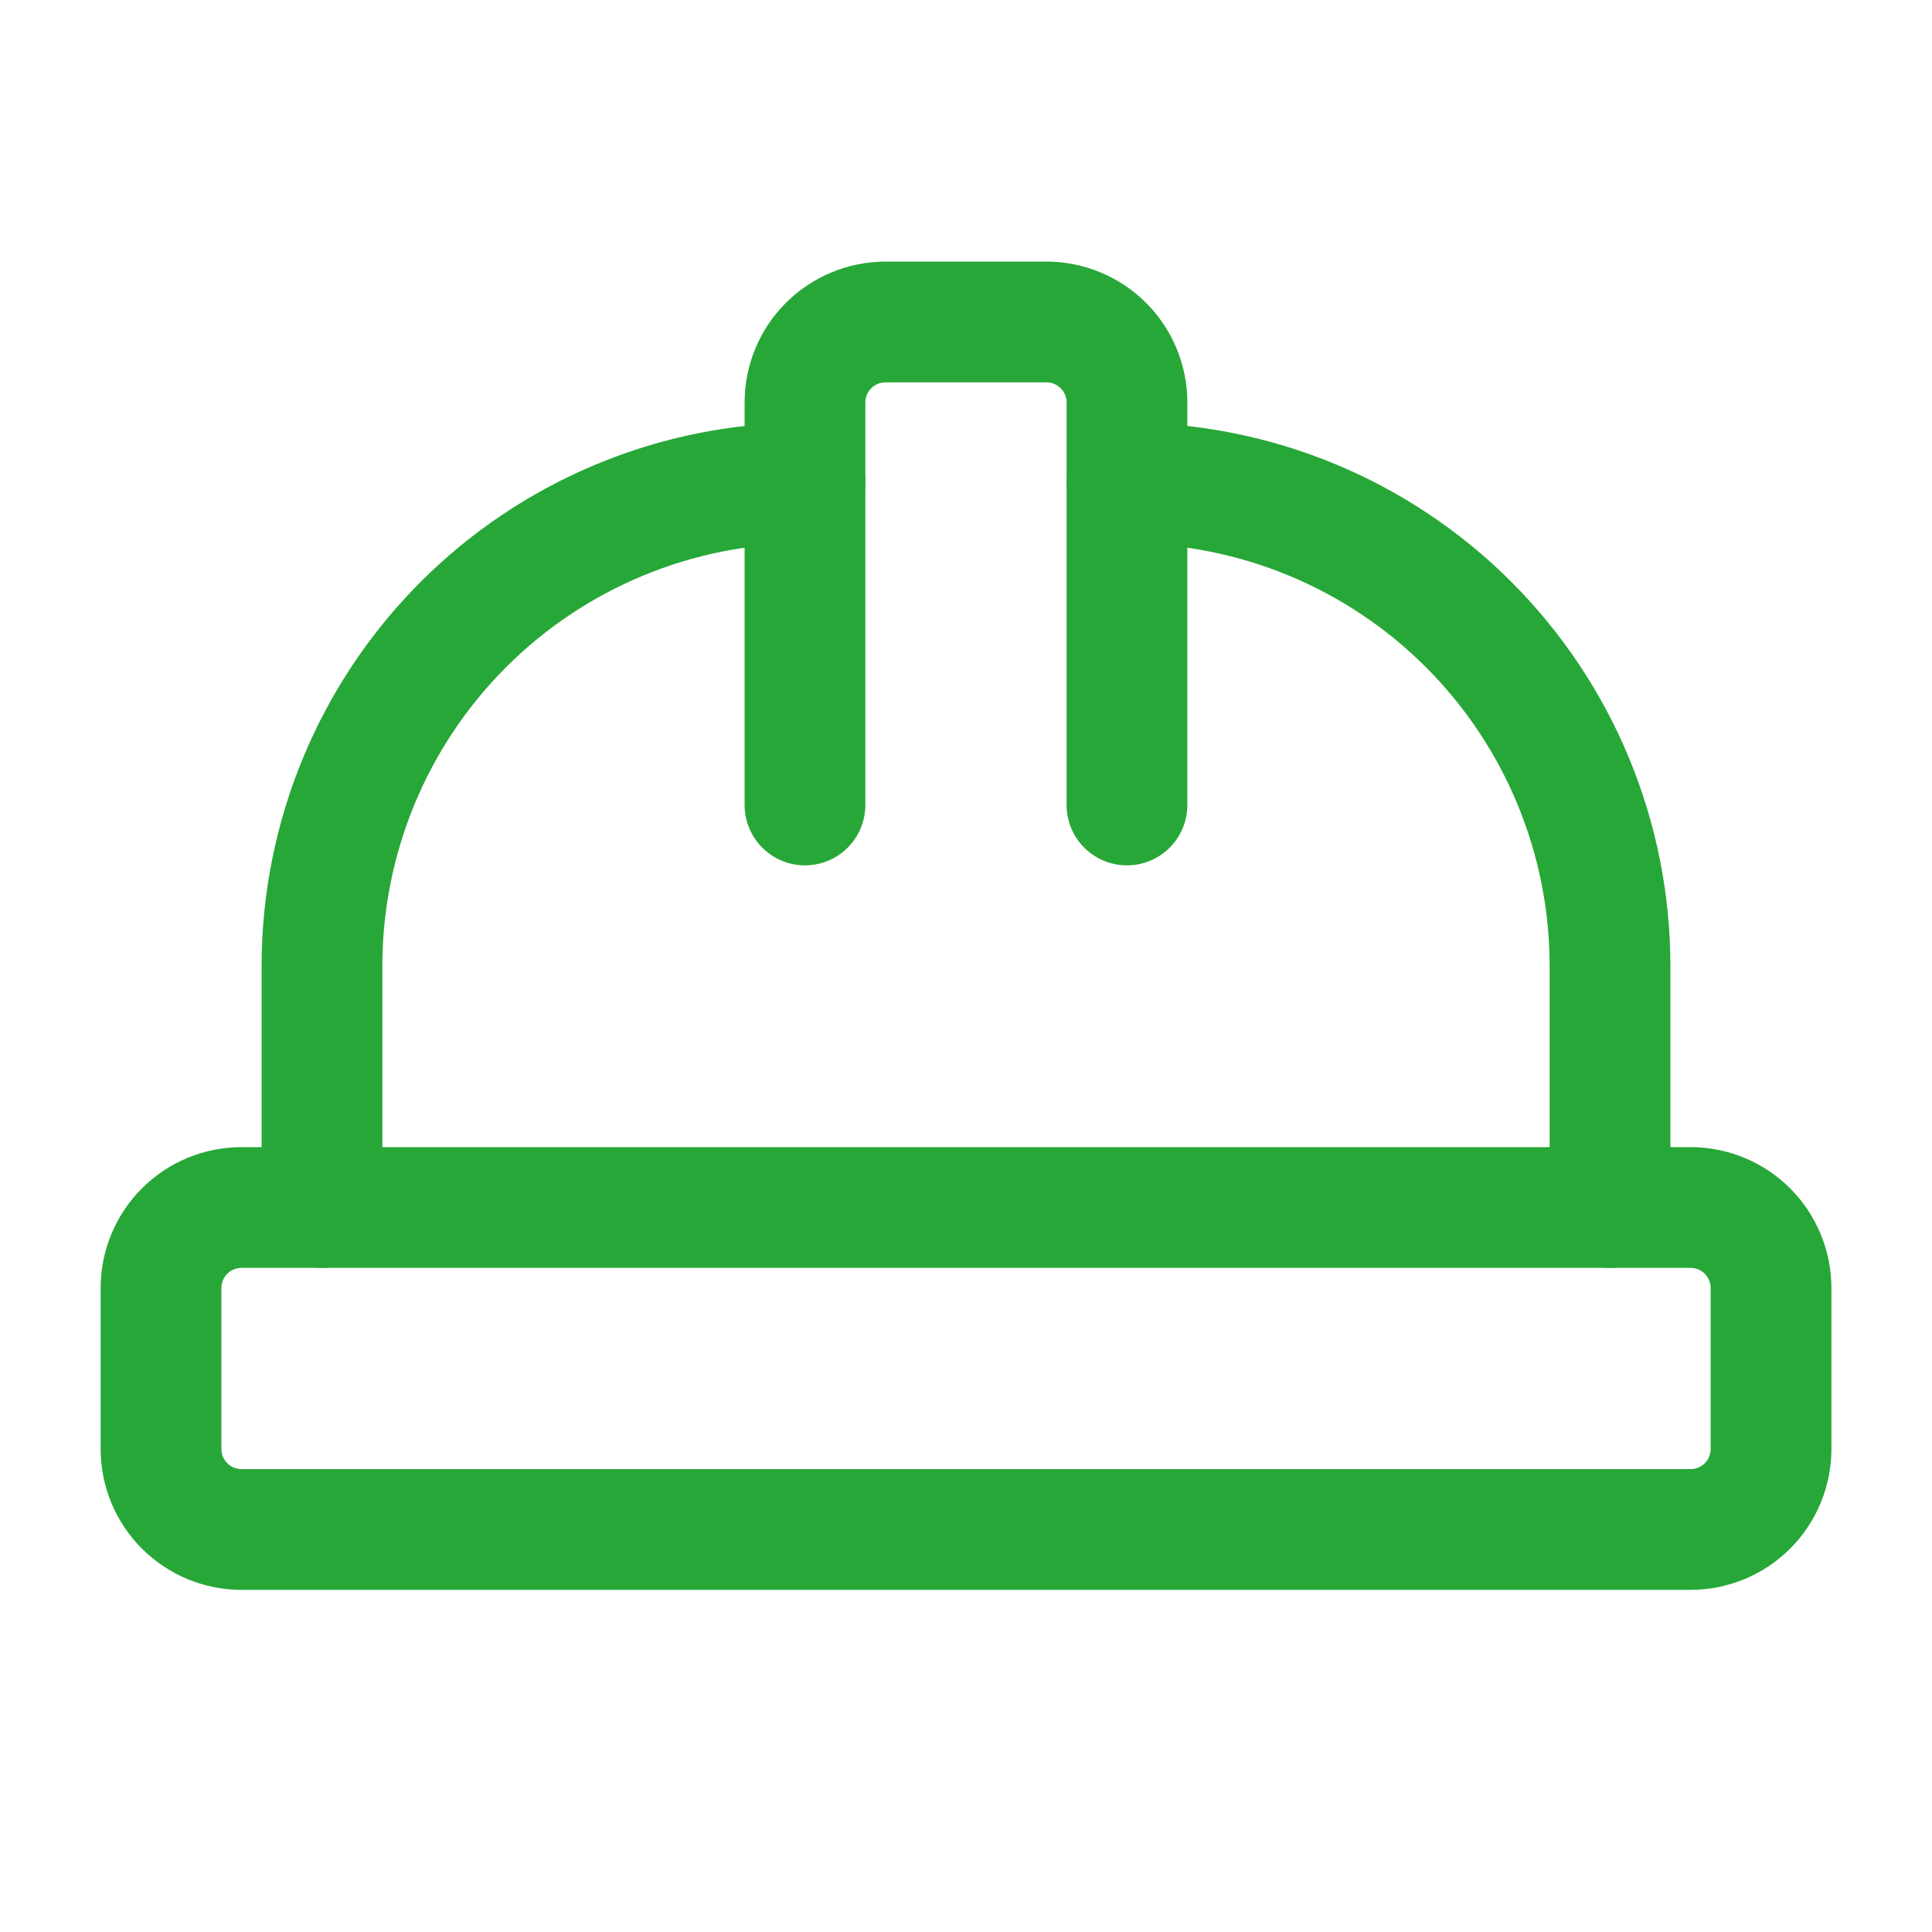
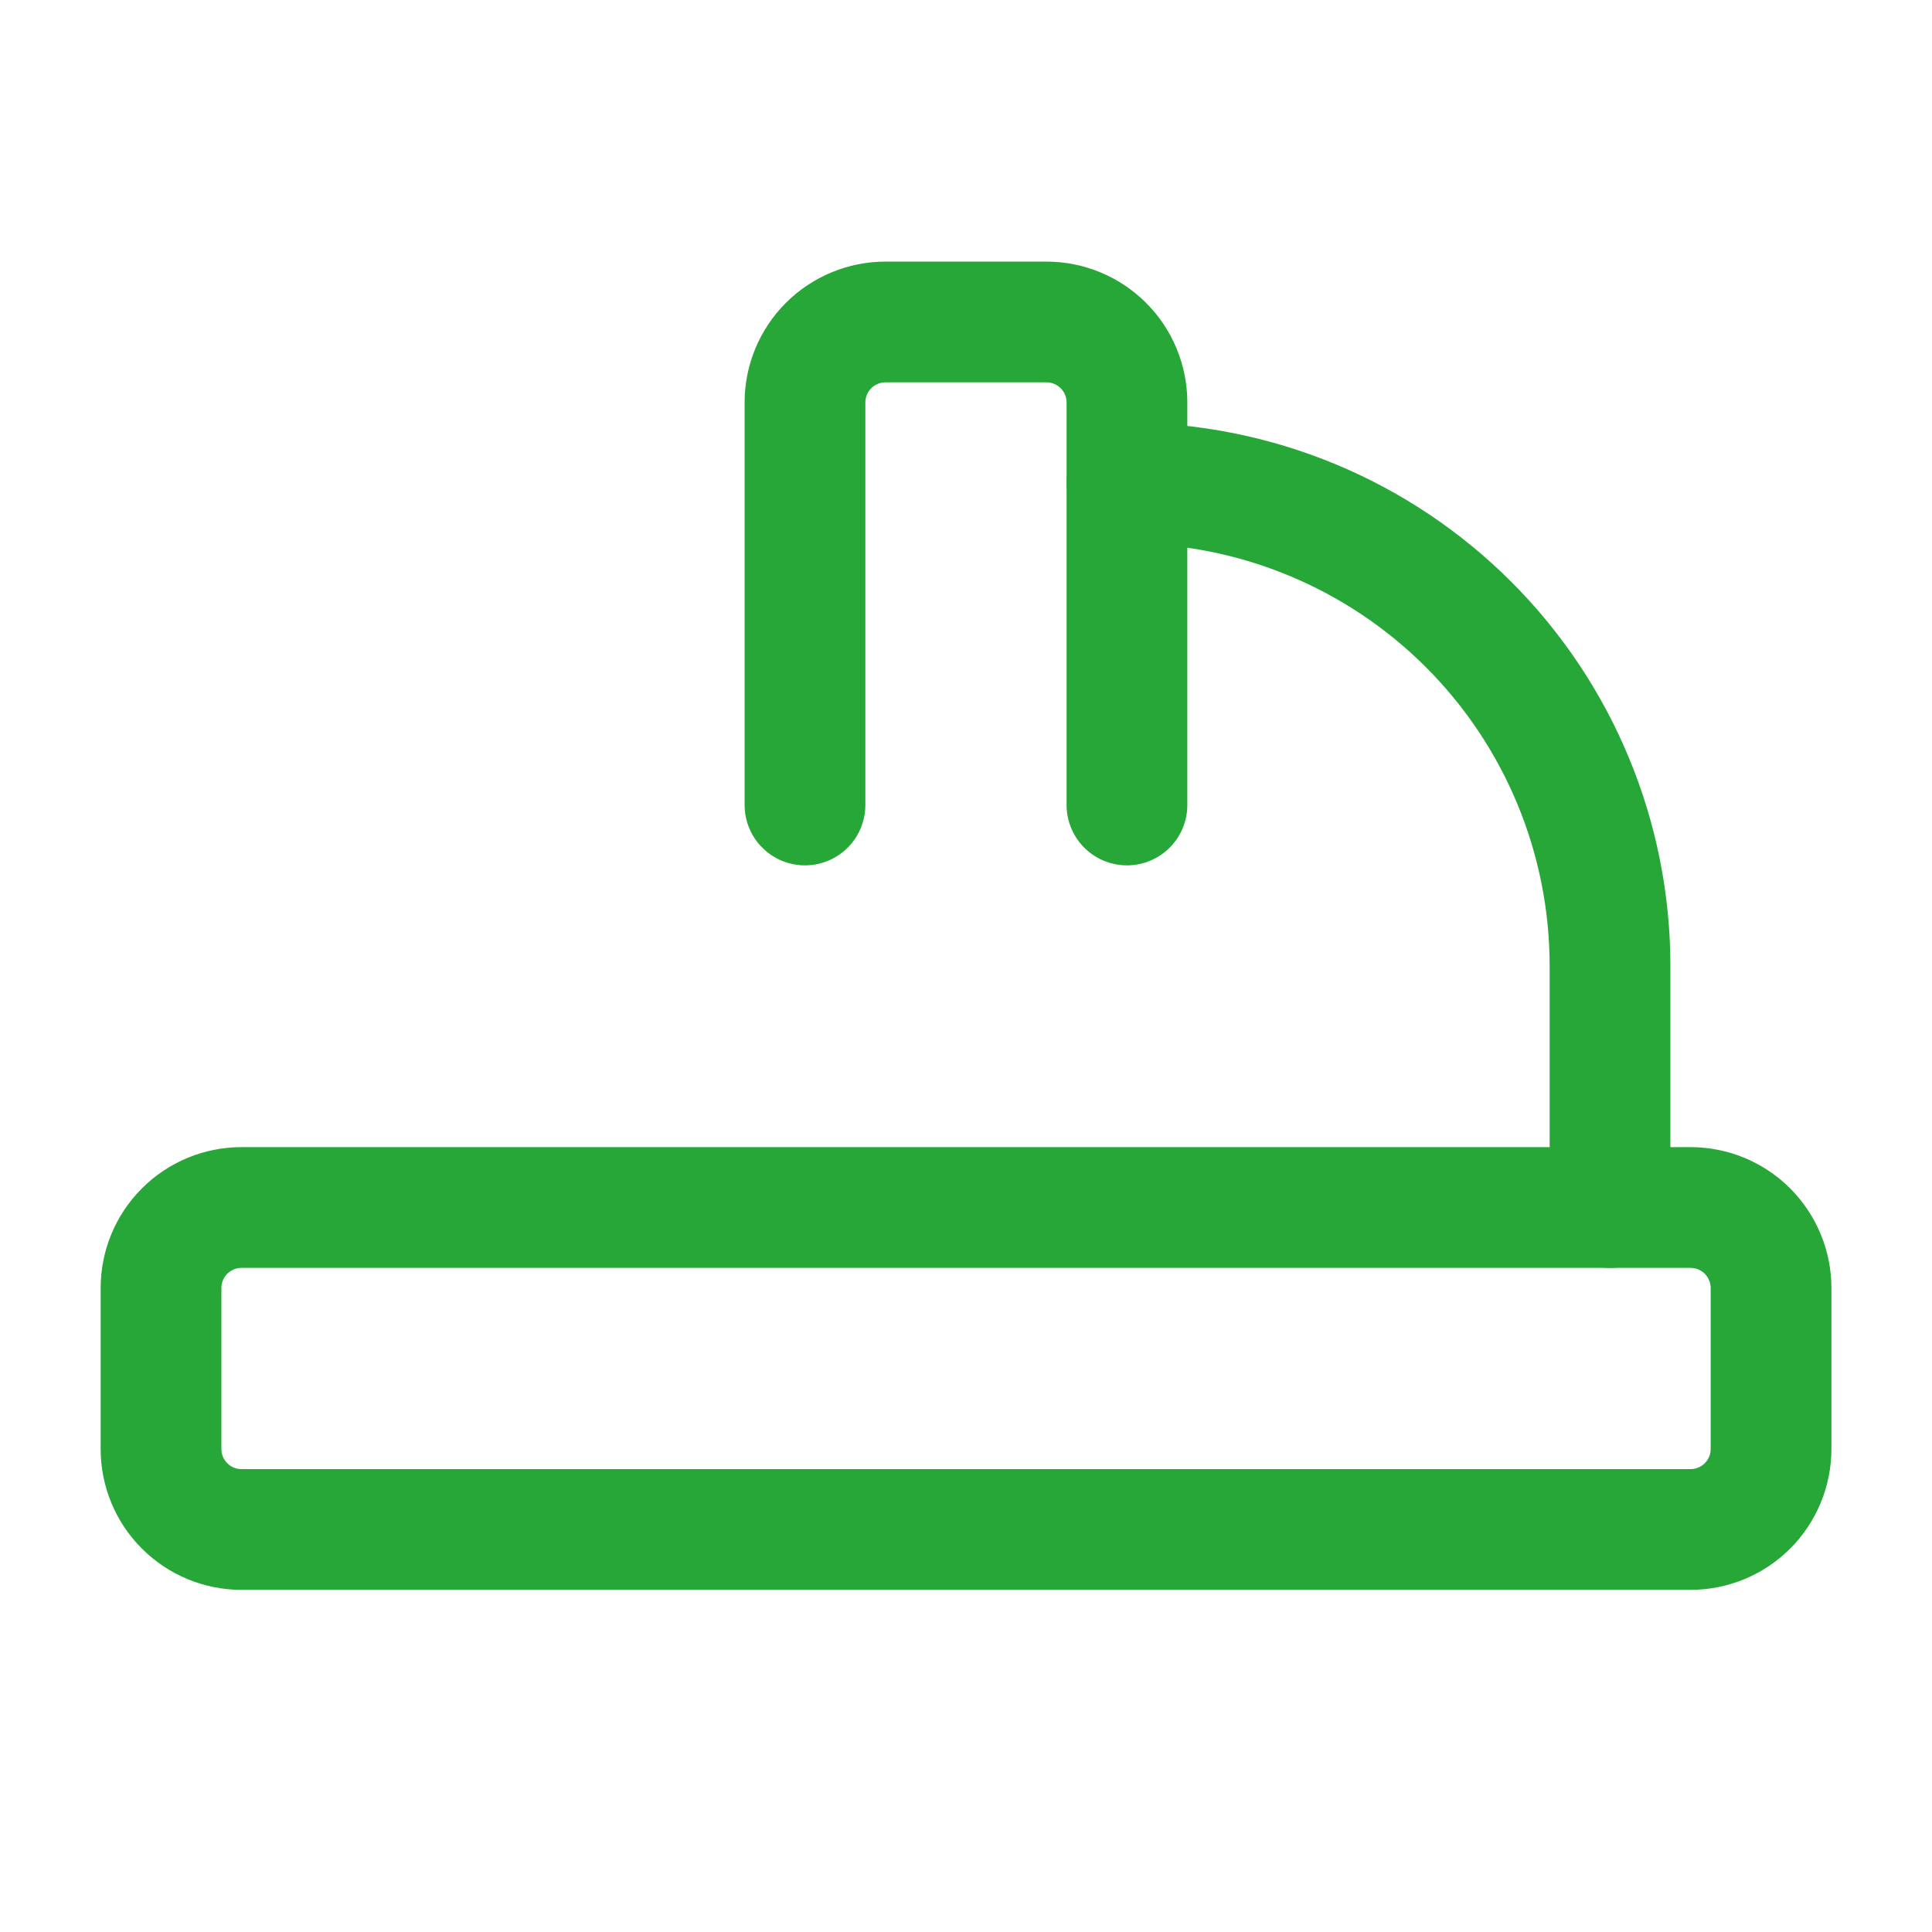
<svg xmlns="http://www.w3.org/2000/svg" width="32" height="32" viewBox="0 0 32 32" fill="none">
  <path d="M2.667 24C2.667 24.354 2.807 24.693 3.058 24.943C3.308 25.193 3.647 25.333 4 25.333H28C28.354 25.333 28.693 25.193 28.943 24.943C29.193 24.693 29.334 24.354 29.334 24V21.333C29.334 20.98 29.193 20.641 28.943 20.39C28.693 20.14 28.354 20 28 20H4C3.647 20 3.308 20.14 3.058 20.39C2.807 20.641 2.667 20.98 2.667 21.333V24Z" stroke="#27A737" stroke-width="2" stroke-linecap="round" stroke-linejoin="round" />
  <path d="M13.333 13.333V6.667C13.333 6.313 13.473 5.974 13.723 5.724C13.974 5.474 14.313 5.333 14.666 5.333H17.333C17.687 5.333 18.026 5.474 18.276 5.724C18.526 5.974 18.666 6.313 18.666 6.667V13.333" stroke="#27A737" stroke-width="2" stroke-linecap="round" stroke-linejoin="round" />
-   <path d="M5.333 20V16C5.333 13.878 6.176 11.843 7.676 10.343C9.176 8.843 11.211 8 13.333 8" stroke="#27A737" stroke-width="2" stroke-linecap="round" stroke-linejoin="round" />
  <path d="M18.667 8C20.789 8 22.824 8.843 24.324 10.343C25.824 11.843 26.667 13.878 26.667 16V20" stroke="#27A737" stroke-width="2" stroke-linecap="round" stroke-linejoin="round" />
</svg>